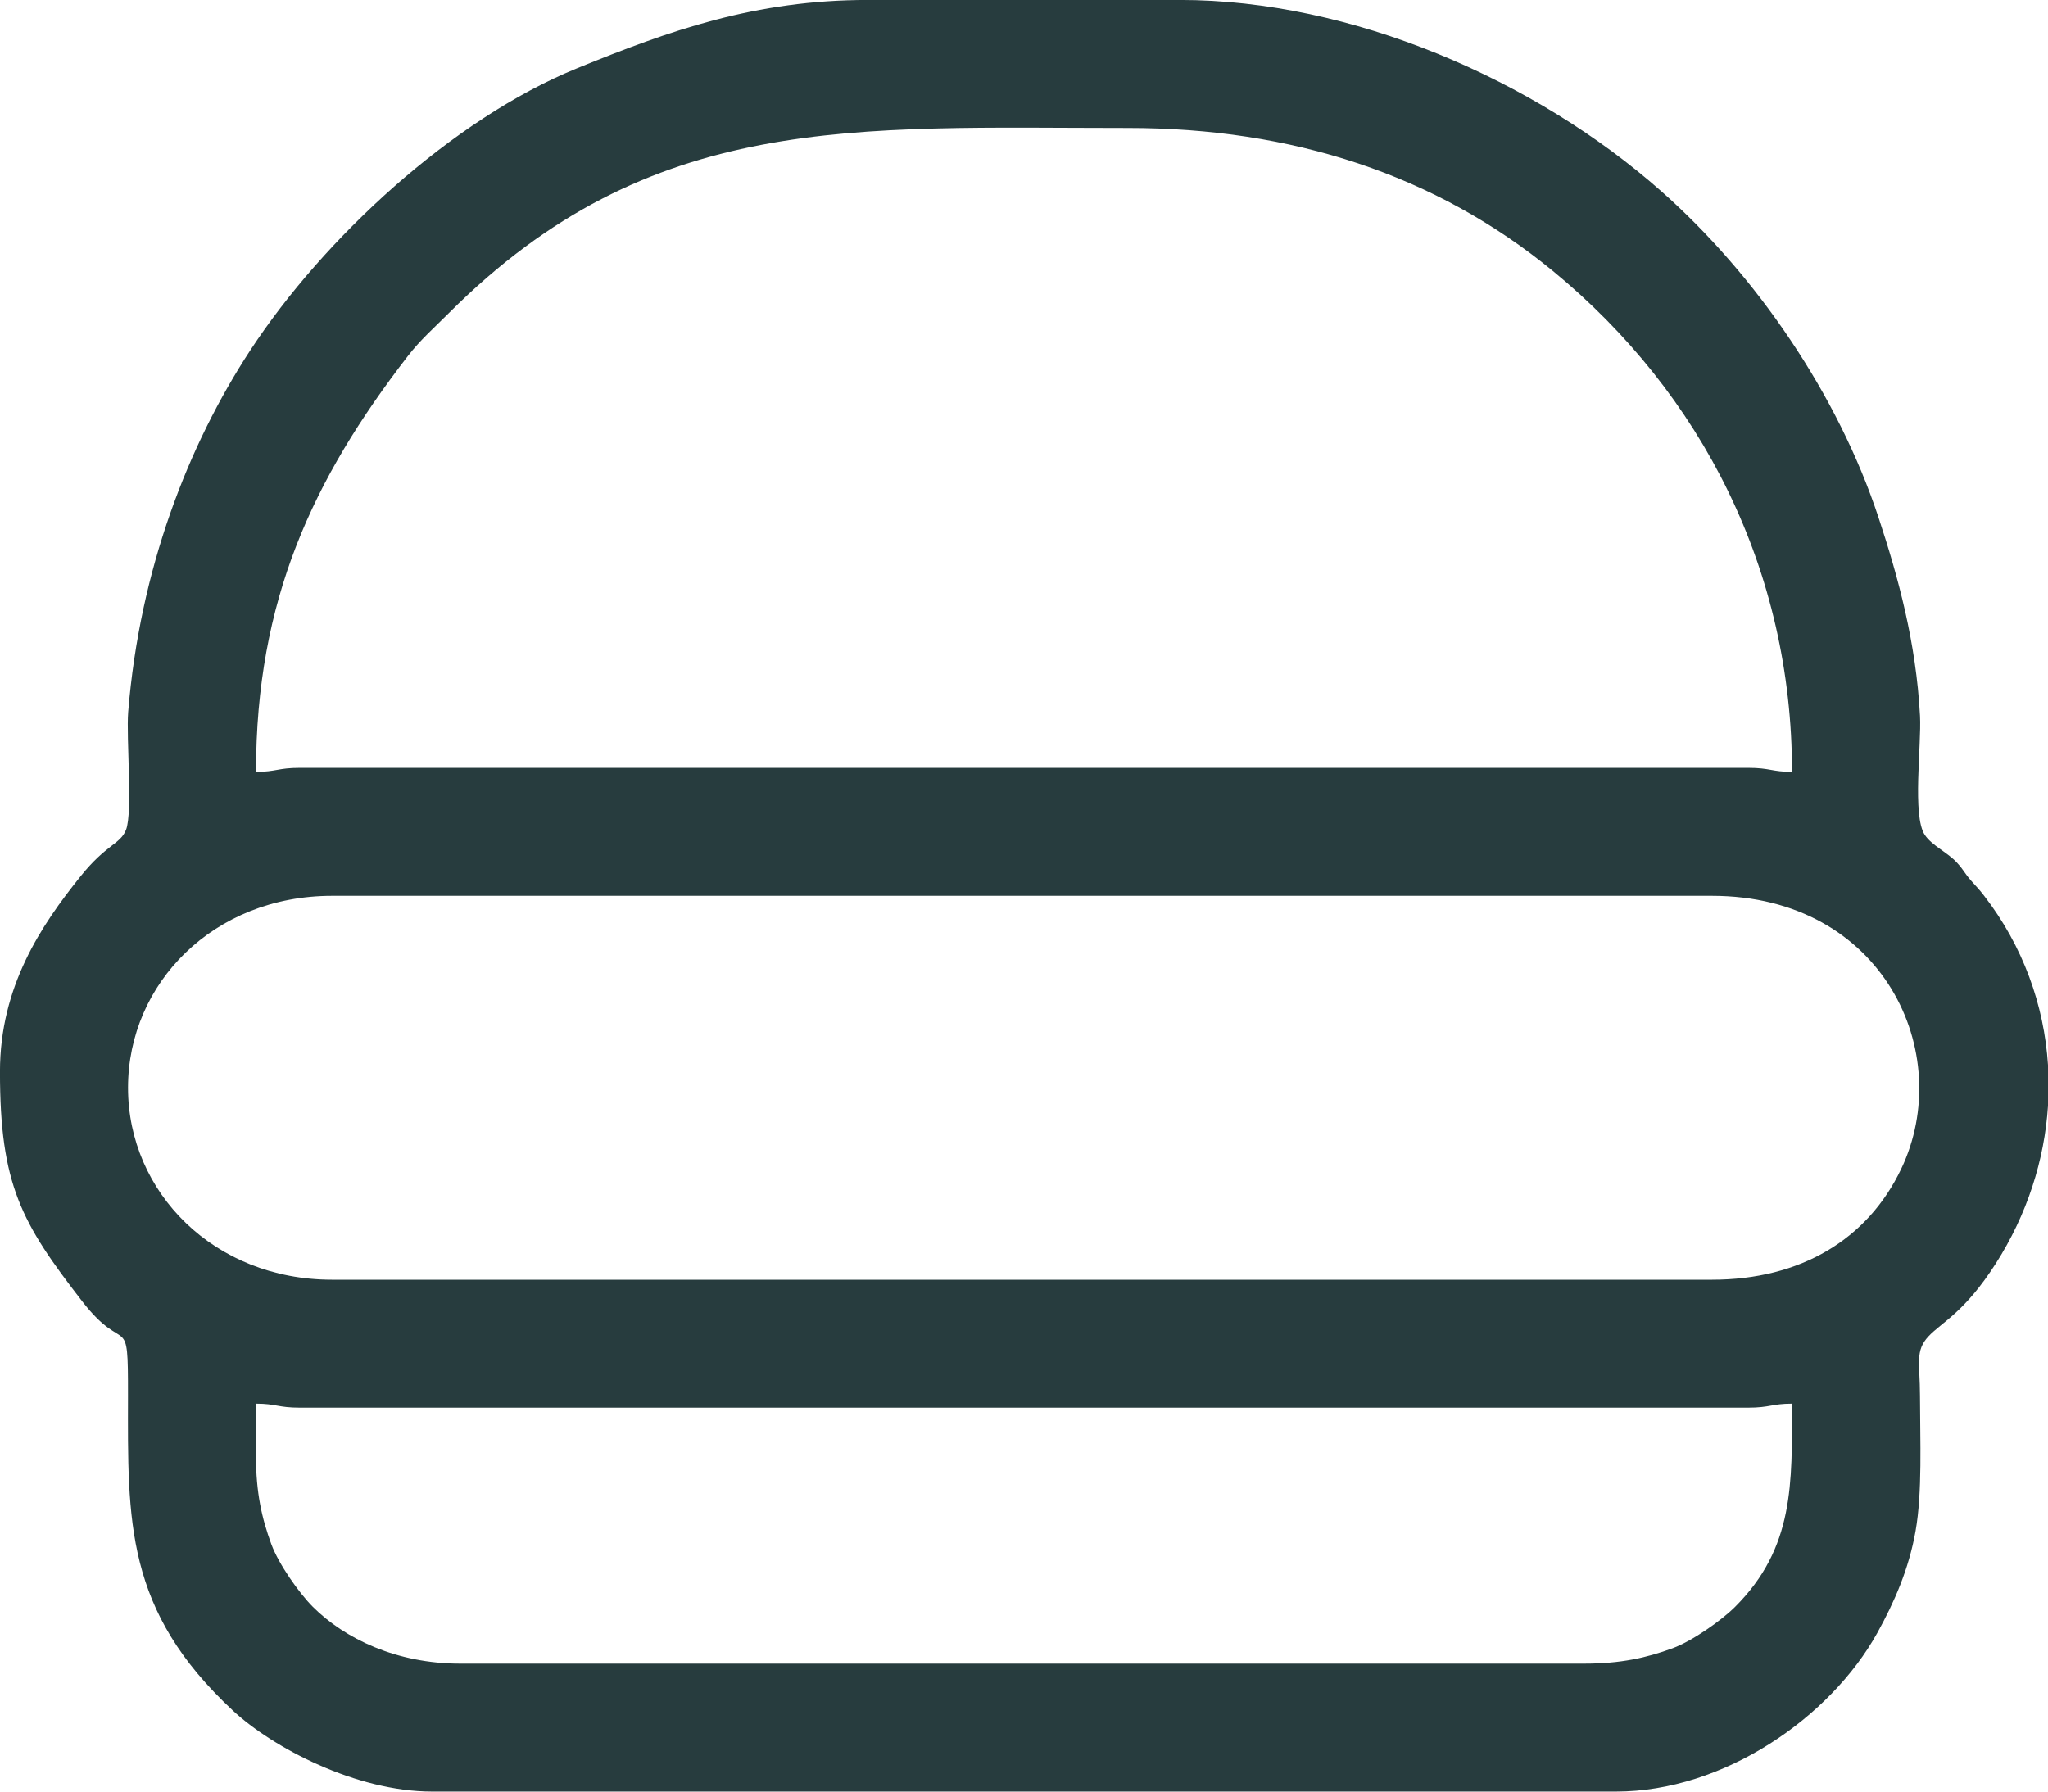
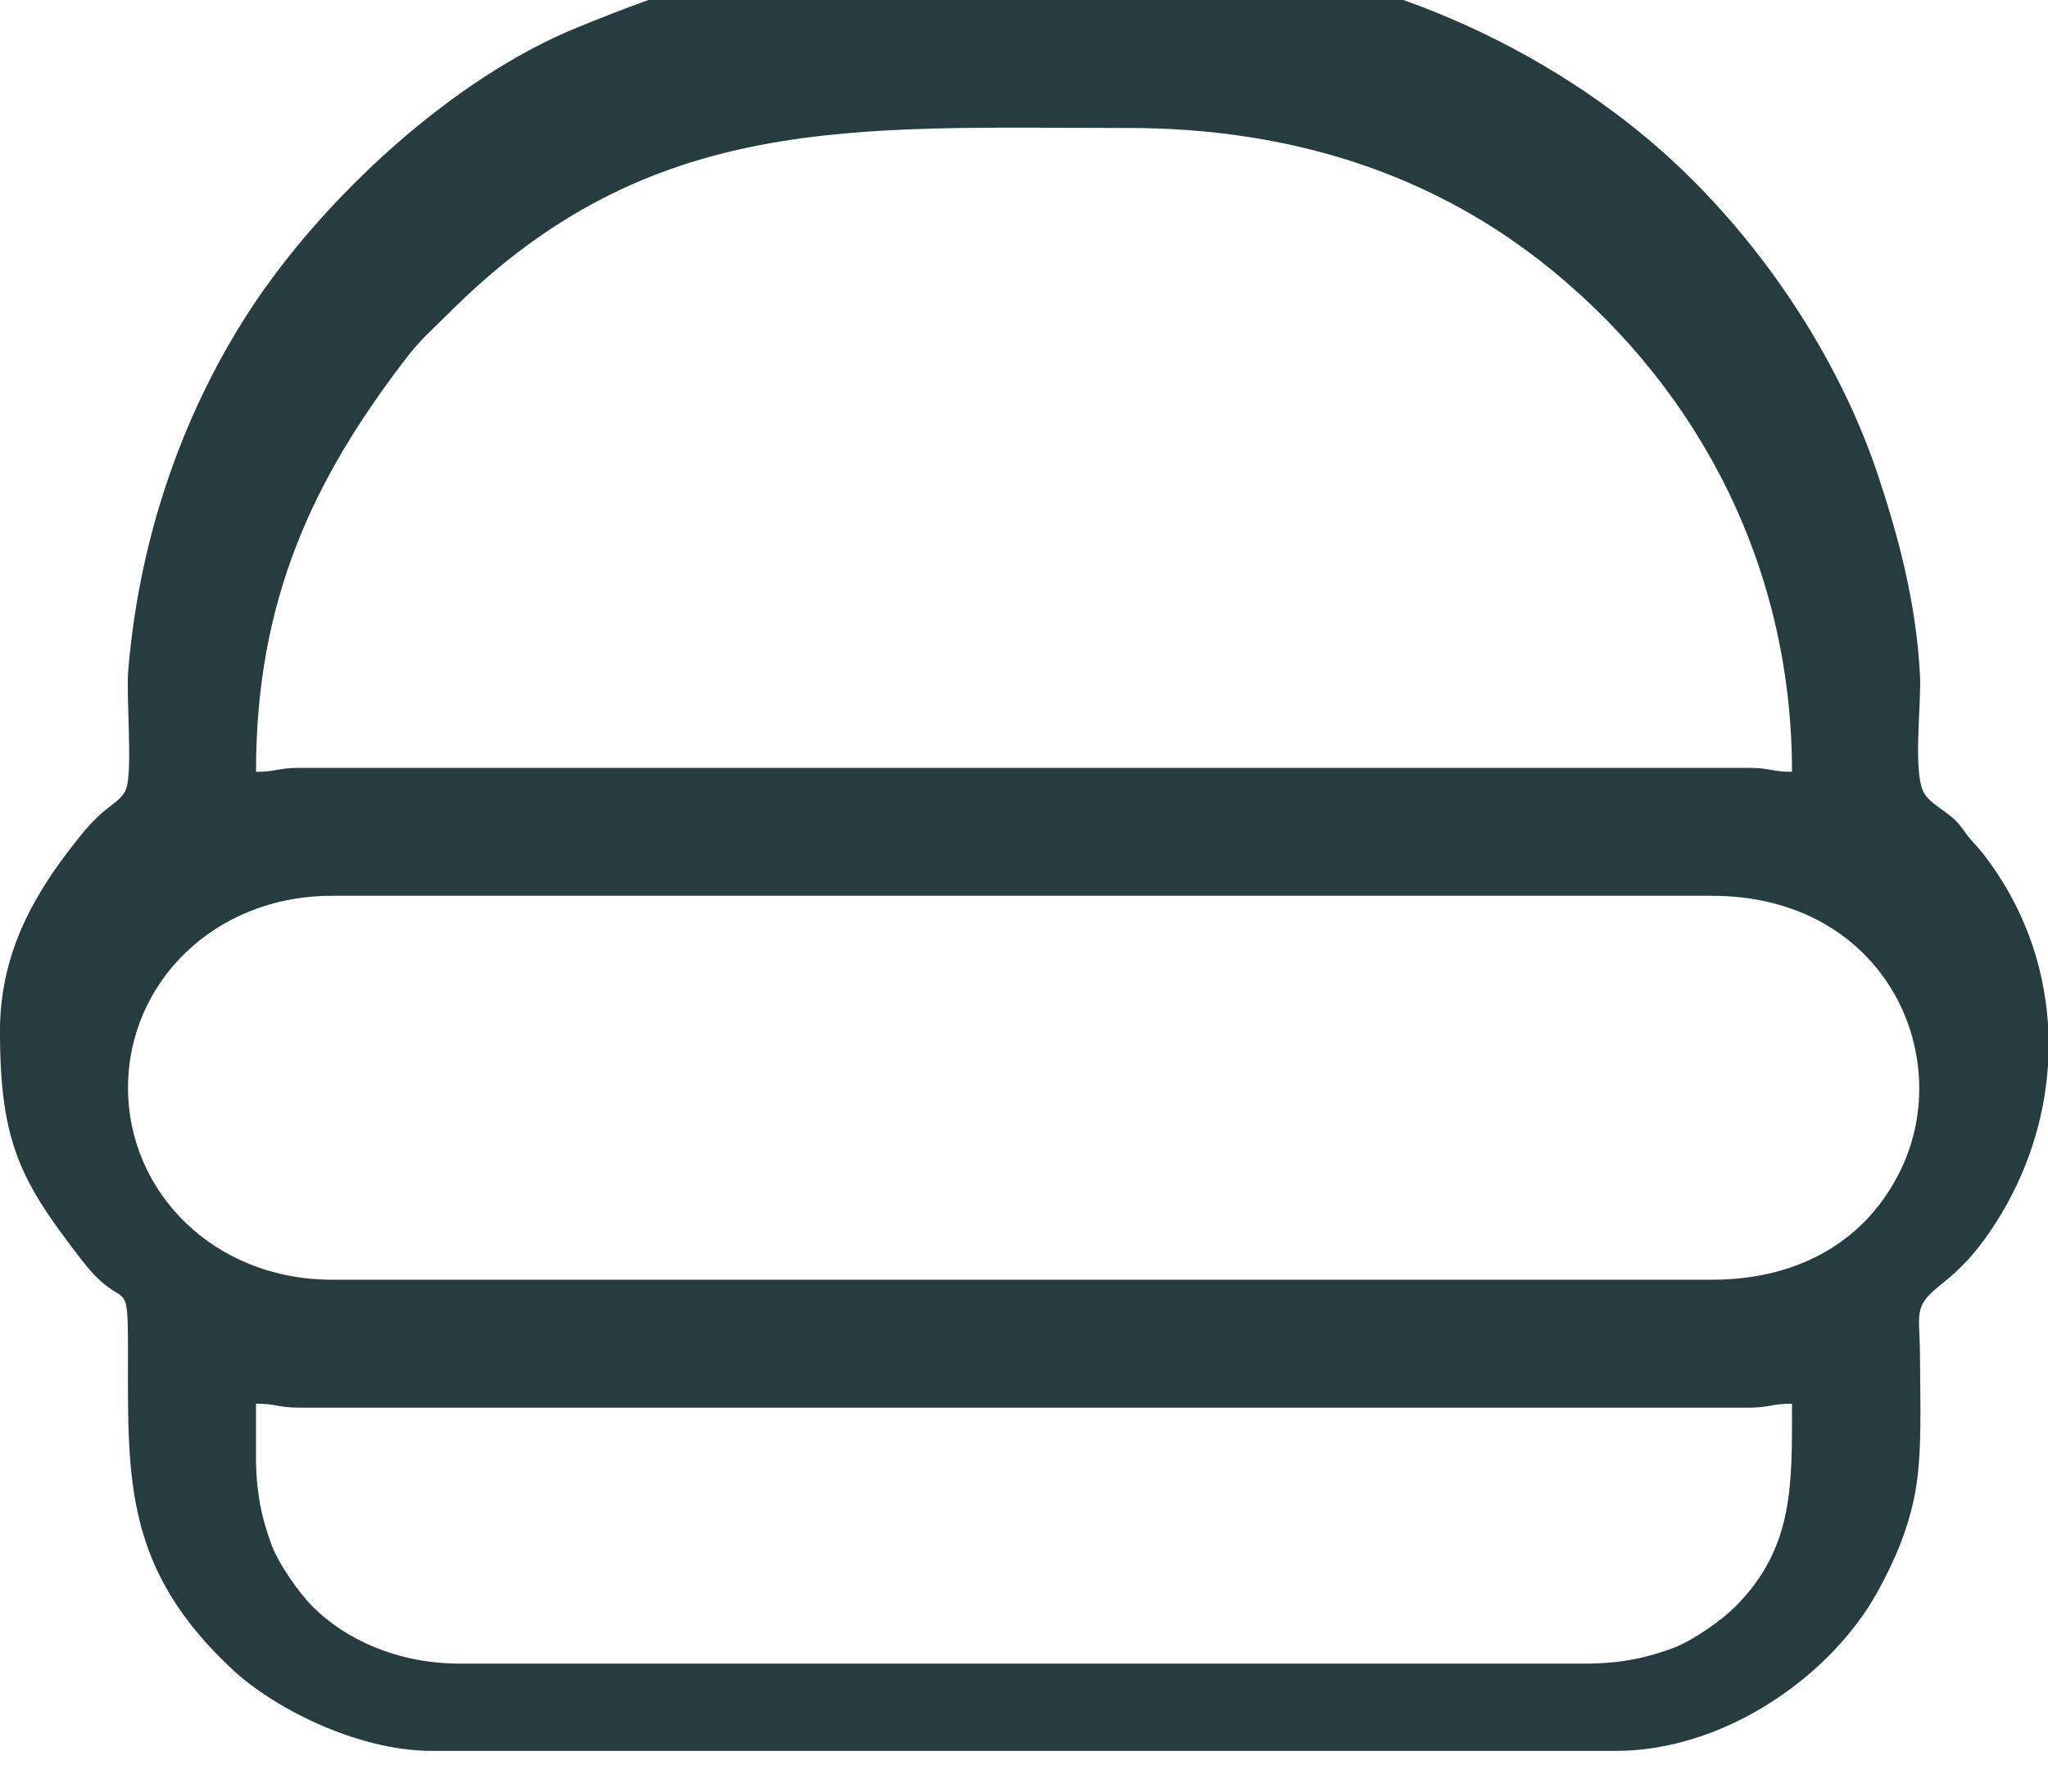
<svg xmlns="http://www.w3.org/2000/svg" xml:space="preserve" width="116.042mm" height="101.537mm" style="shape-rendering:geometricPrecision; text-rendering:geometricPrecision; image-rendering:optimizeQuality; fill-rule:evenodd; clip-rule:evenodd" viewBox="0 0 746.61 653.28">
  <defs>
    <style type="text/css">  .fil0 {fill:#273C3E}  </style>
  </defs>
  <g id="Слой_x0020_1">
    <g id="_2226765564320">
-       <path class="fil0" d="M93.33 530.79l0 -18.96c7.39,0 7.94,1.46 16.04,1.46l527.87 0c8.1,0 8.65,-1.46 16.04,-1.46 0,29.16 0.89,52.45 -20.72,74.06 -5.02,5.02 -15.61,12.48 -22.8,15.12 -9.52,3.49 -18.83,5.61 -32.31,5.61l-409.76 0c-23.02,0 -41.96,-9.03 -53.65,-20.72 -5.02,-5.02 -12.48,-15.61 -15.12,-22.8 -3.49,-9.52 -5.61,-18.83 -5.61,-32.31l-0 0zm653.28 -142.43l0 14.83c-1.27,19.88 -7.65,39.7 -19.03,57.53 -11.36,17.81 -19.79,21.49 -24.51,26.53 -5,5.35 -3.15,9.64 -3.13,21.66 0.03,16.6 0.9,35.08 -1.62,49.41 -2.43,13.82 -7.79,26 -13.94,37.1 -17.11,30.86 -55.98,57.85 -95.26,57.85l-431.63 0c-27.64,0 -58.04,-15.99 -72.57,-29.51 -39.4,-36.66 -38.33,-69.09 -38.26,-114.86 0.05,-31.86 -0.78,-13.85 -16.67,-34.37 -22.18,-28.65 -30,-42.46 -30,-83.74 0,-31.04 14.96,-53.29 29.37,-71.25 9.46,-11.79 14.51,-11.68 16.58,-16.96 2.51,-6.41 0.03,-33.59 0.79,-42.96 4.24,-52.13 21.9,-97.36 44.53,-131.92 26.73,-40.82 73.7,-84.26 118.92,-102.73 33.97,-13.88 65.18,-24.99 106.25,-24.99l113.74 0c62.43,0 129.31,28.97 175.34,69.64 34.88,30.82 64.55,74.39 79.3,119.02 7.21,21.8 13.71,45.6 15.14,72.36 0.58,10.79 -2.91,36.49 1.76,43.45 2.65,3.95 8.22,6.28 11.74,10.13 2.58,2.82 2.54,3.57 5.13,6.54 2.16,2.47 2.77,2.93 4.73,5.48 14.17,18.36 21.89,39.81 23.3,61.75l0 -0zm-699.94 8.27c0,-38.14 31.28,-69.99 74.37,-69.99l503.08 0c62.48,0 89.03,57.5 68.97,99.59 -12.25,25.68 -36.67,40.4 -68.97,40.4l-503.08 0c-43.01,0 -74.37,-31.88 -74.37,-69.99zm46.66 -115.2c0,-62.56 20.7,-106.74 55.4,-151.67 4.5,-5.83 9.55,-10.25 14.96,-15.66 73.51,-73.52 147.63,-67.44 247.53,-67.44 59.8,0 112.09,16.98 154.91,52.16 54.36,44.66 87.16,109.18 87.16,182.62 -7.39,0 -7.94,-1.46 -16.04,-1.46l-527.87 0c-8.1,0 -8.65,1.46 -16.04,1.46l-0 0z" />
+       <path class="fil0" d="M93.33 530.79l0 -18.96c7.39,0 7.94,1.46 16.04,1.46l527.87 0c8.1,0 8.65,-1.46 16.04,-1.46 0,29.16 0.89,52.45 -20.72,74.06 -5.02,5.02 -15.61,12.48 -22.8,15.12 -9.52,3.49 -18.83,5.61 -32.31,5.61l-409.76 0c-23.02,0 -41.96,-9.03 -53.65,-20.72 -5.02,-5.02 -12.48,-15.61 -15.12,-22.8 -3.49,-9.52 -5.61,-18.83 -5.61,-32.31l-0 0zm653.28 -142.43c-1.27,19.88 -7.65,39.7 -19.03,57.53 -11.36,17.81 -19.79,21.49 -24.51,26.53 -5,5.35 -3.15,9.64 -3.13,21.66 0.03,16.6 0.9,35.08 -1.62,49.41 -2.43,13.82 -7.79,26 -13.94,37.1 -17.11,30.86 -55.98,57.85 -95.26,57.85l-431.63 0c-27.64,0 -58.04,-15.99 -72.57,-29.51 -39.4,-36.66 -38.33,-69.09 -38.26,-114.86 0.05,-31.86 -0.78,-13.85 -16.67,-34.37 -22.18,-28.65 -30,-42.46 -30,-83.74 0,-31.04 14.96,-53.29 29.37,-71.25 9.46,-11.79 14.51,-11.68 16.58,-16.96 2.51,-6.41 0.03,-33.59 0.79,-42.96 4.24,-52.13 21.9,-97.36 44.53,-131.92 26.73,-40.82 73.7,-84.26 118.92,-102.73 33.97,-13.88 65.18,-24.99 106.25,-24.99l113.74 0c62.43,0 129.31,28.97 175.34,69.64 34.88,30.82 64.55,74.39 79.3,119.02 7.21,21.8 13.71,45.6 15.14,72.36 0.58,10.79 -2.91,36.49 1.76,43.45 2.65,3.95 8.22,6.28 11.74,10.13 2.58,2.82 2.54,3.57 5.13,6.54 2.16,2.47 2.77,2.93 4.73,5.48 14.17,18.36 21.89,39.81 23.3,61.75l0 -0zm-699.94 8.27c0,-38.14 31.28,-69.99 74.37,-69.99l503.08 0c62.48,0 89.03,57.5 68.97,99.59 -12.25,25.68 -36.67,40.4 -68.97,40.4l-503.08 0c-43.01,0 -74.37,-31.88 -74.37,-69.99zm46.66 -115.2c0,-62.56 20.7,-106.74 55.4,-151.67 4.5,-5.83 9.55,-10.25 14.96,-15.66 73.51,-73.52 147.63,-67.44 247.53,-67.44 59.8,0 112.09,16.98 154.91,52.16 54.36,44.66 87.16,109.18 87.16,182.62 -7.39,0 -7.94,-1.46 -16.04,-1.46l-527.87 0c-8.1,0 -8.65,1.46 -16.04,1.46l-0 0z" />
    </g>
  </g>
</svg>